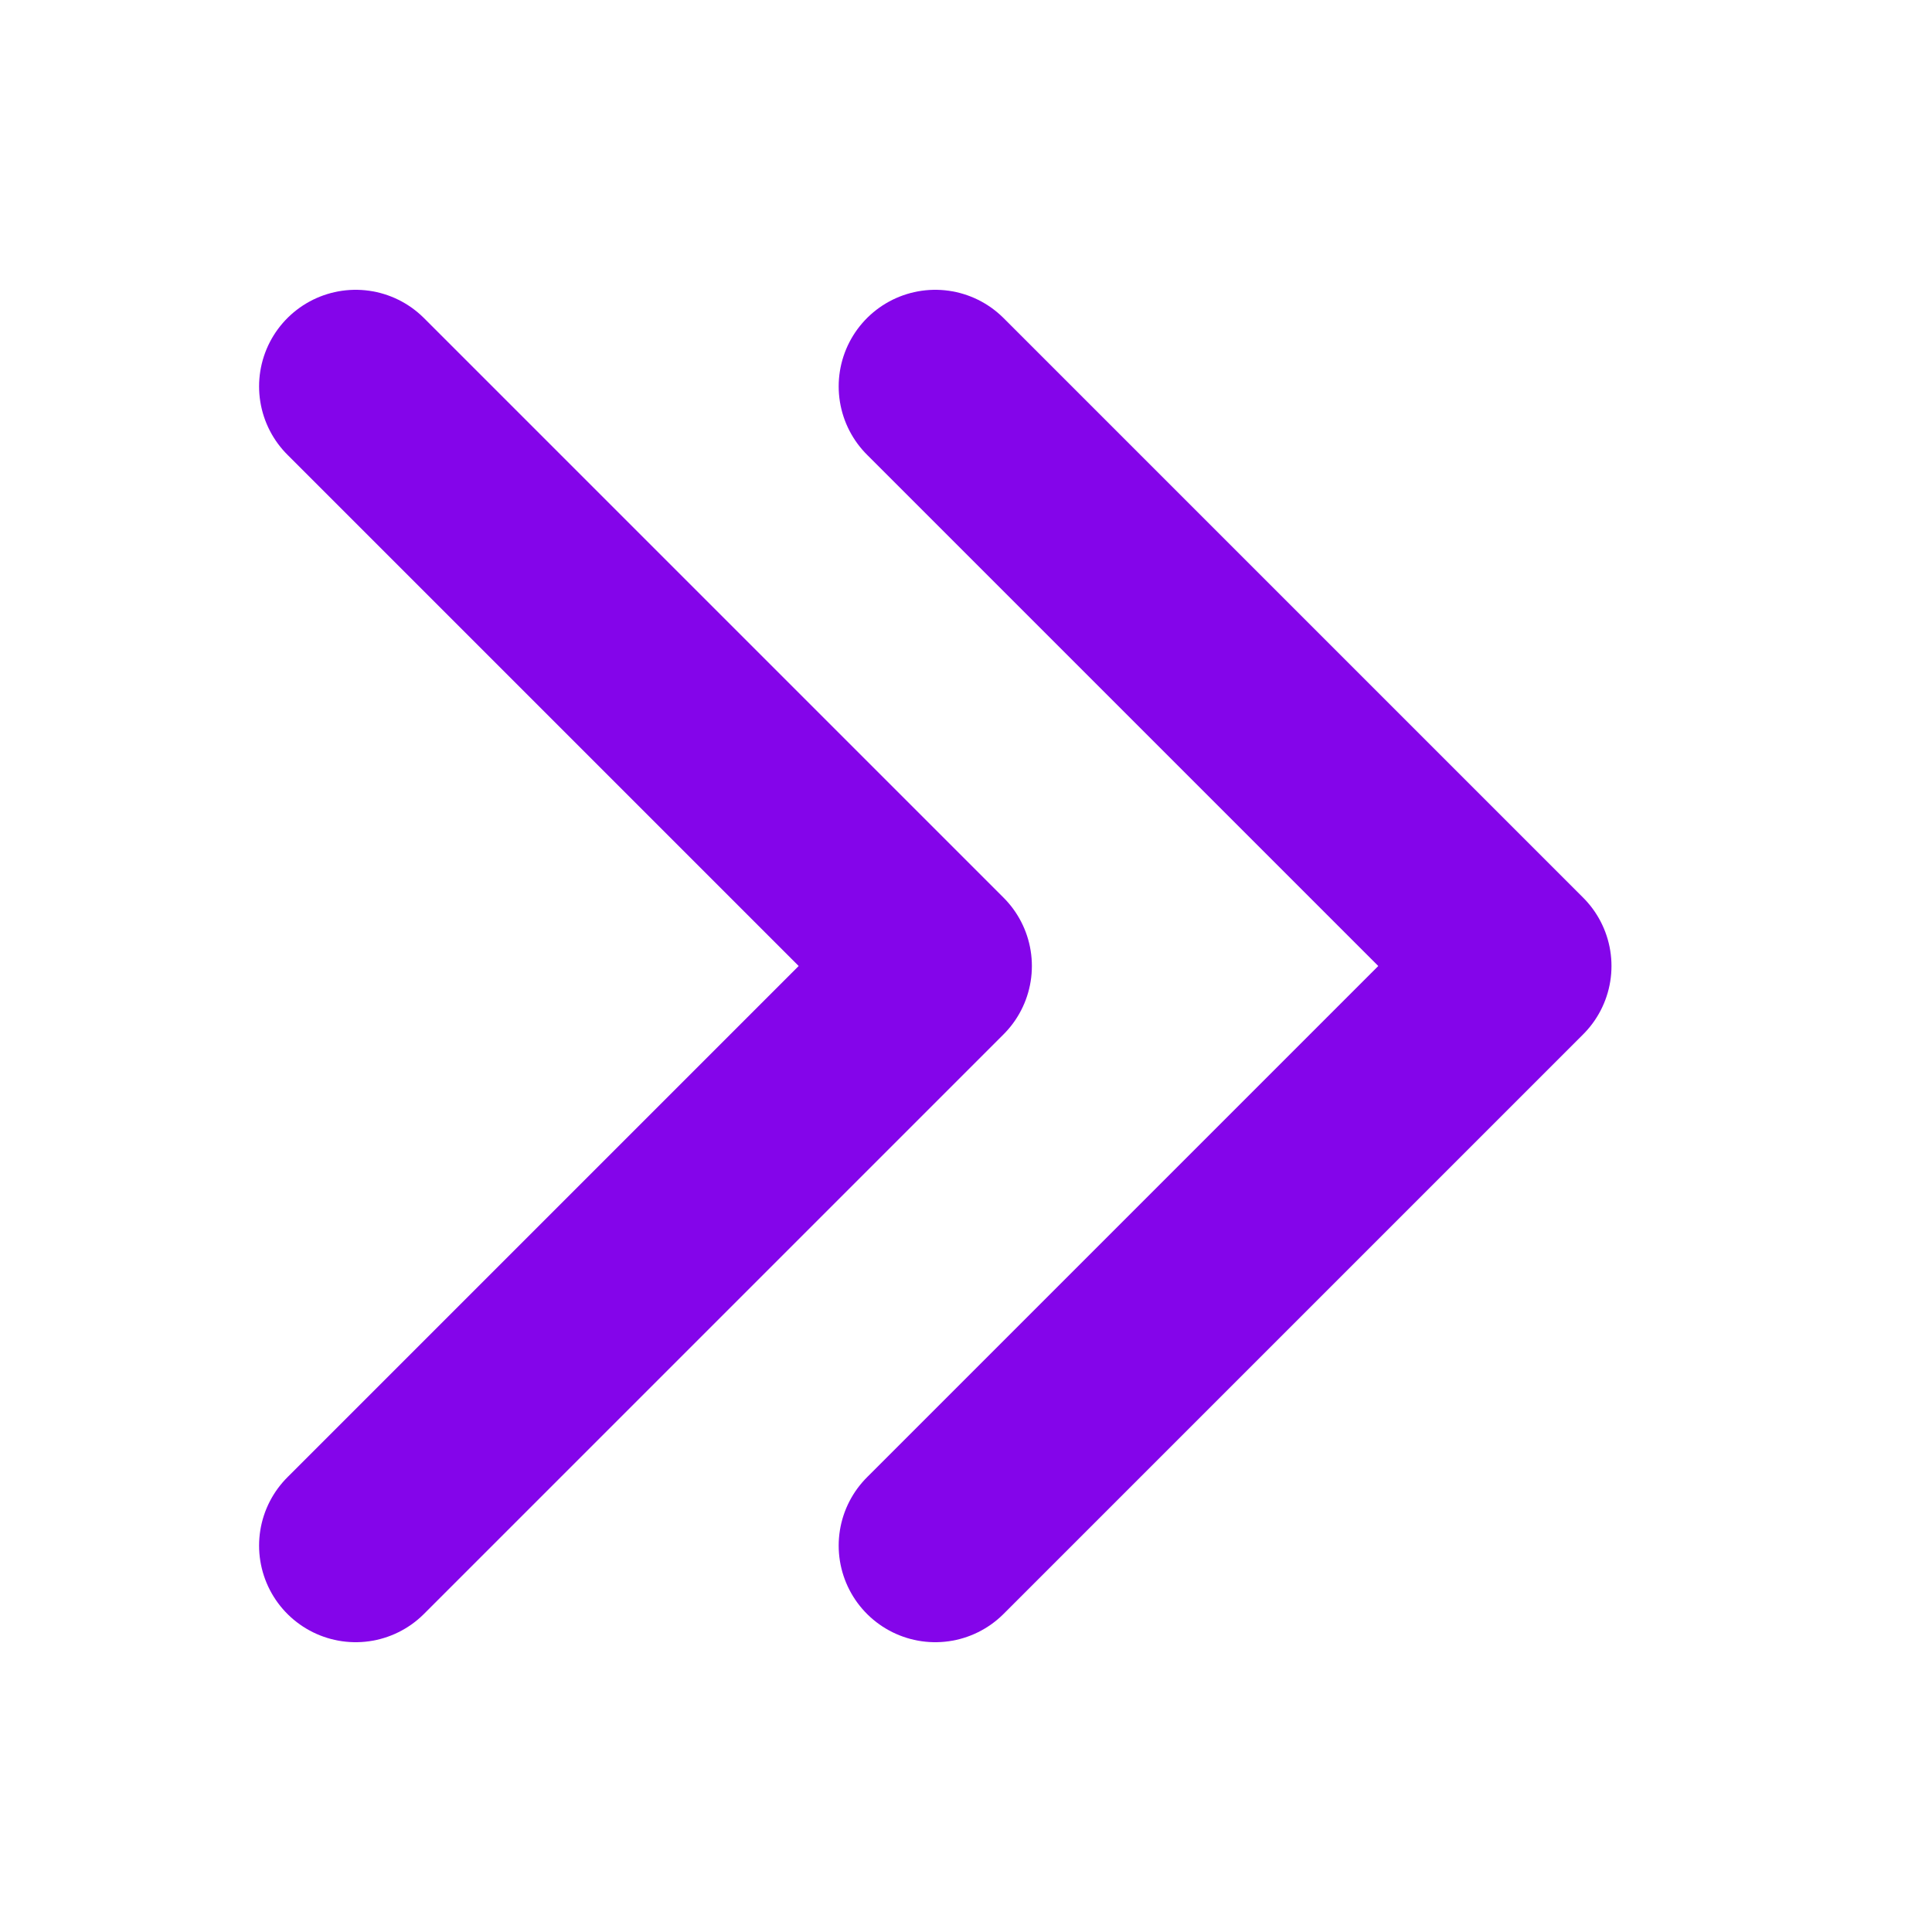
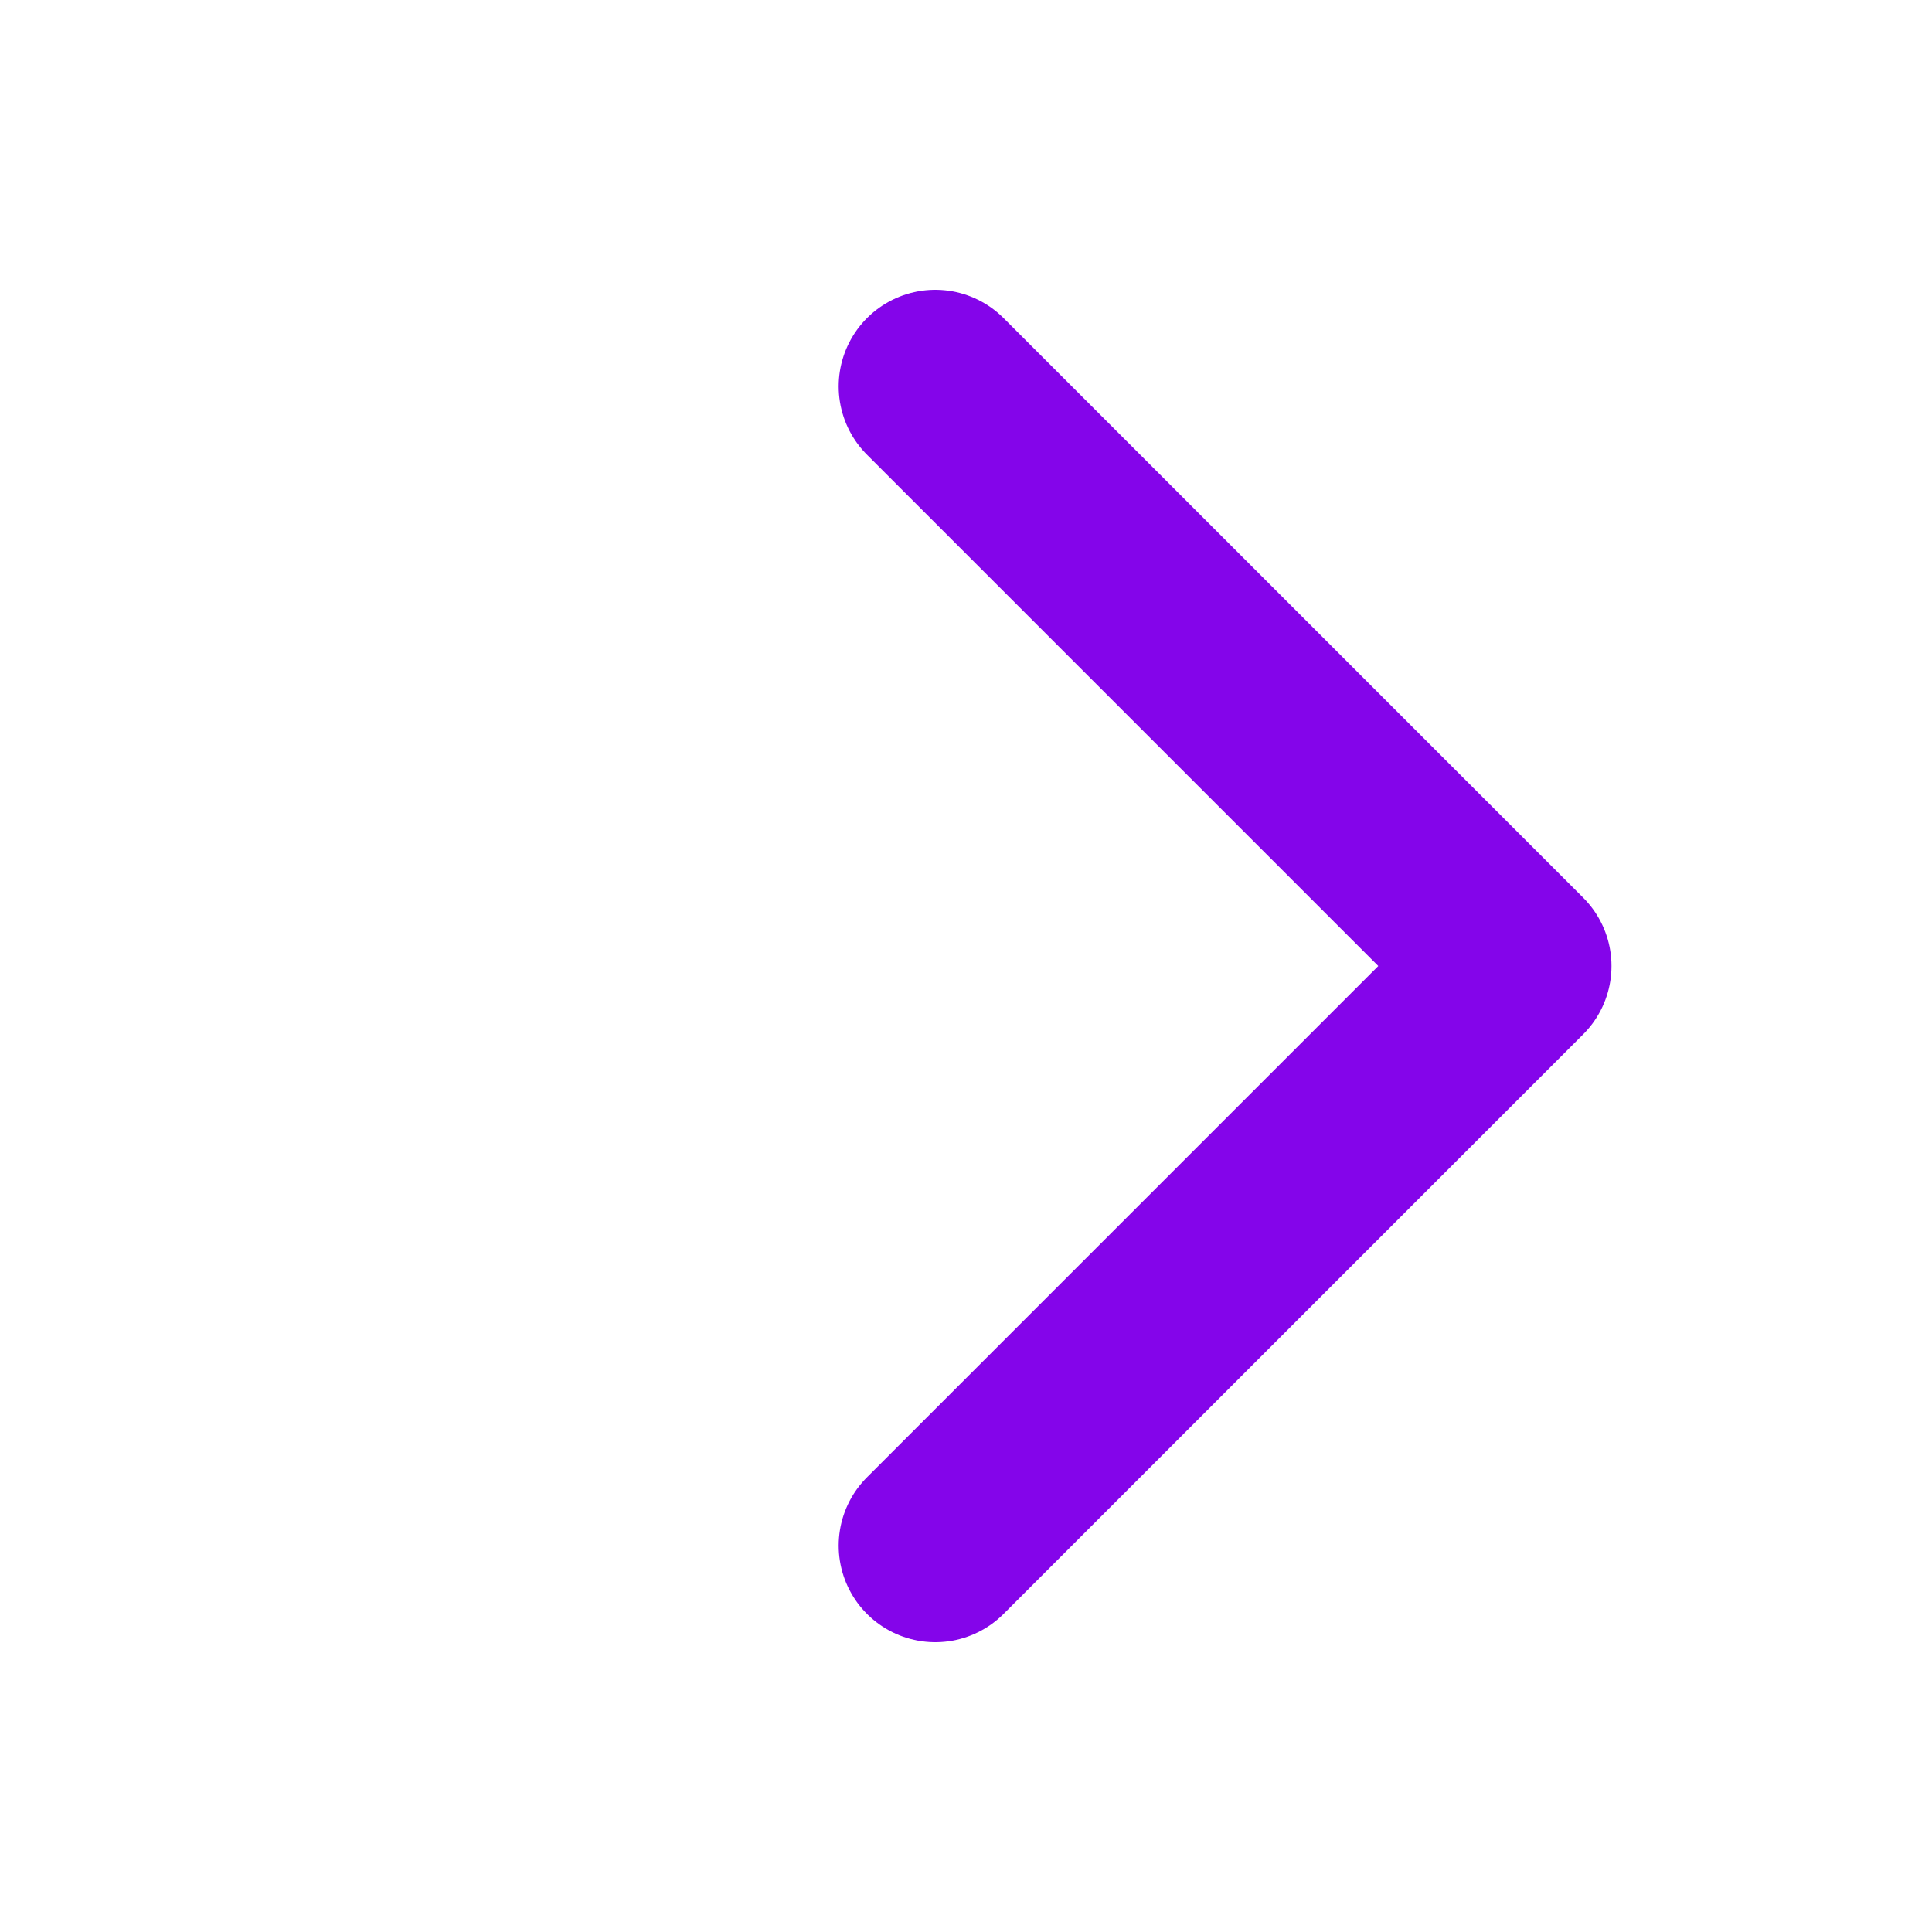
<svg xmlns="http://www.w3.org/2000/svg" width="20" height="20" viewBox="0 0 20 20" fill="none">
-   <path d="M3.682 4L9.682 10L3.682 16" stroke="#8405EA" stroke-width="2" stroke-linecap="round" stroke-linejoin="round" />
  <path d="M9.682 4L15.682 10L9.682 16" stroke="#8405EA" stroke-width="2" stroke-linecap="round" stroke-linejoin="round" />
</svg>